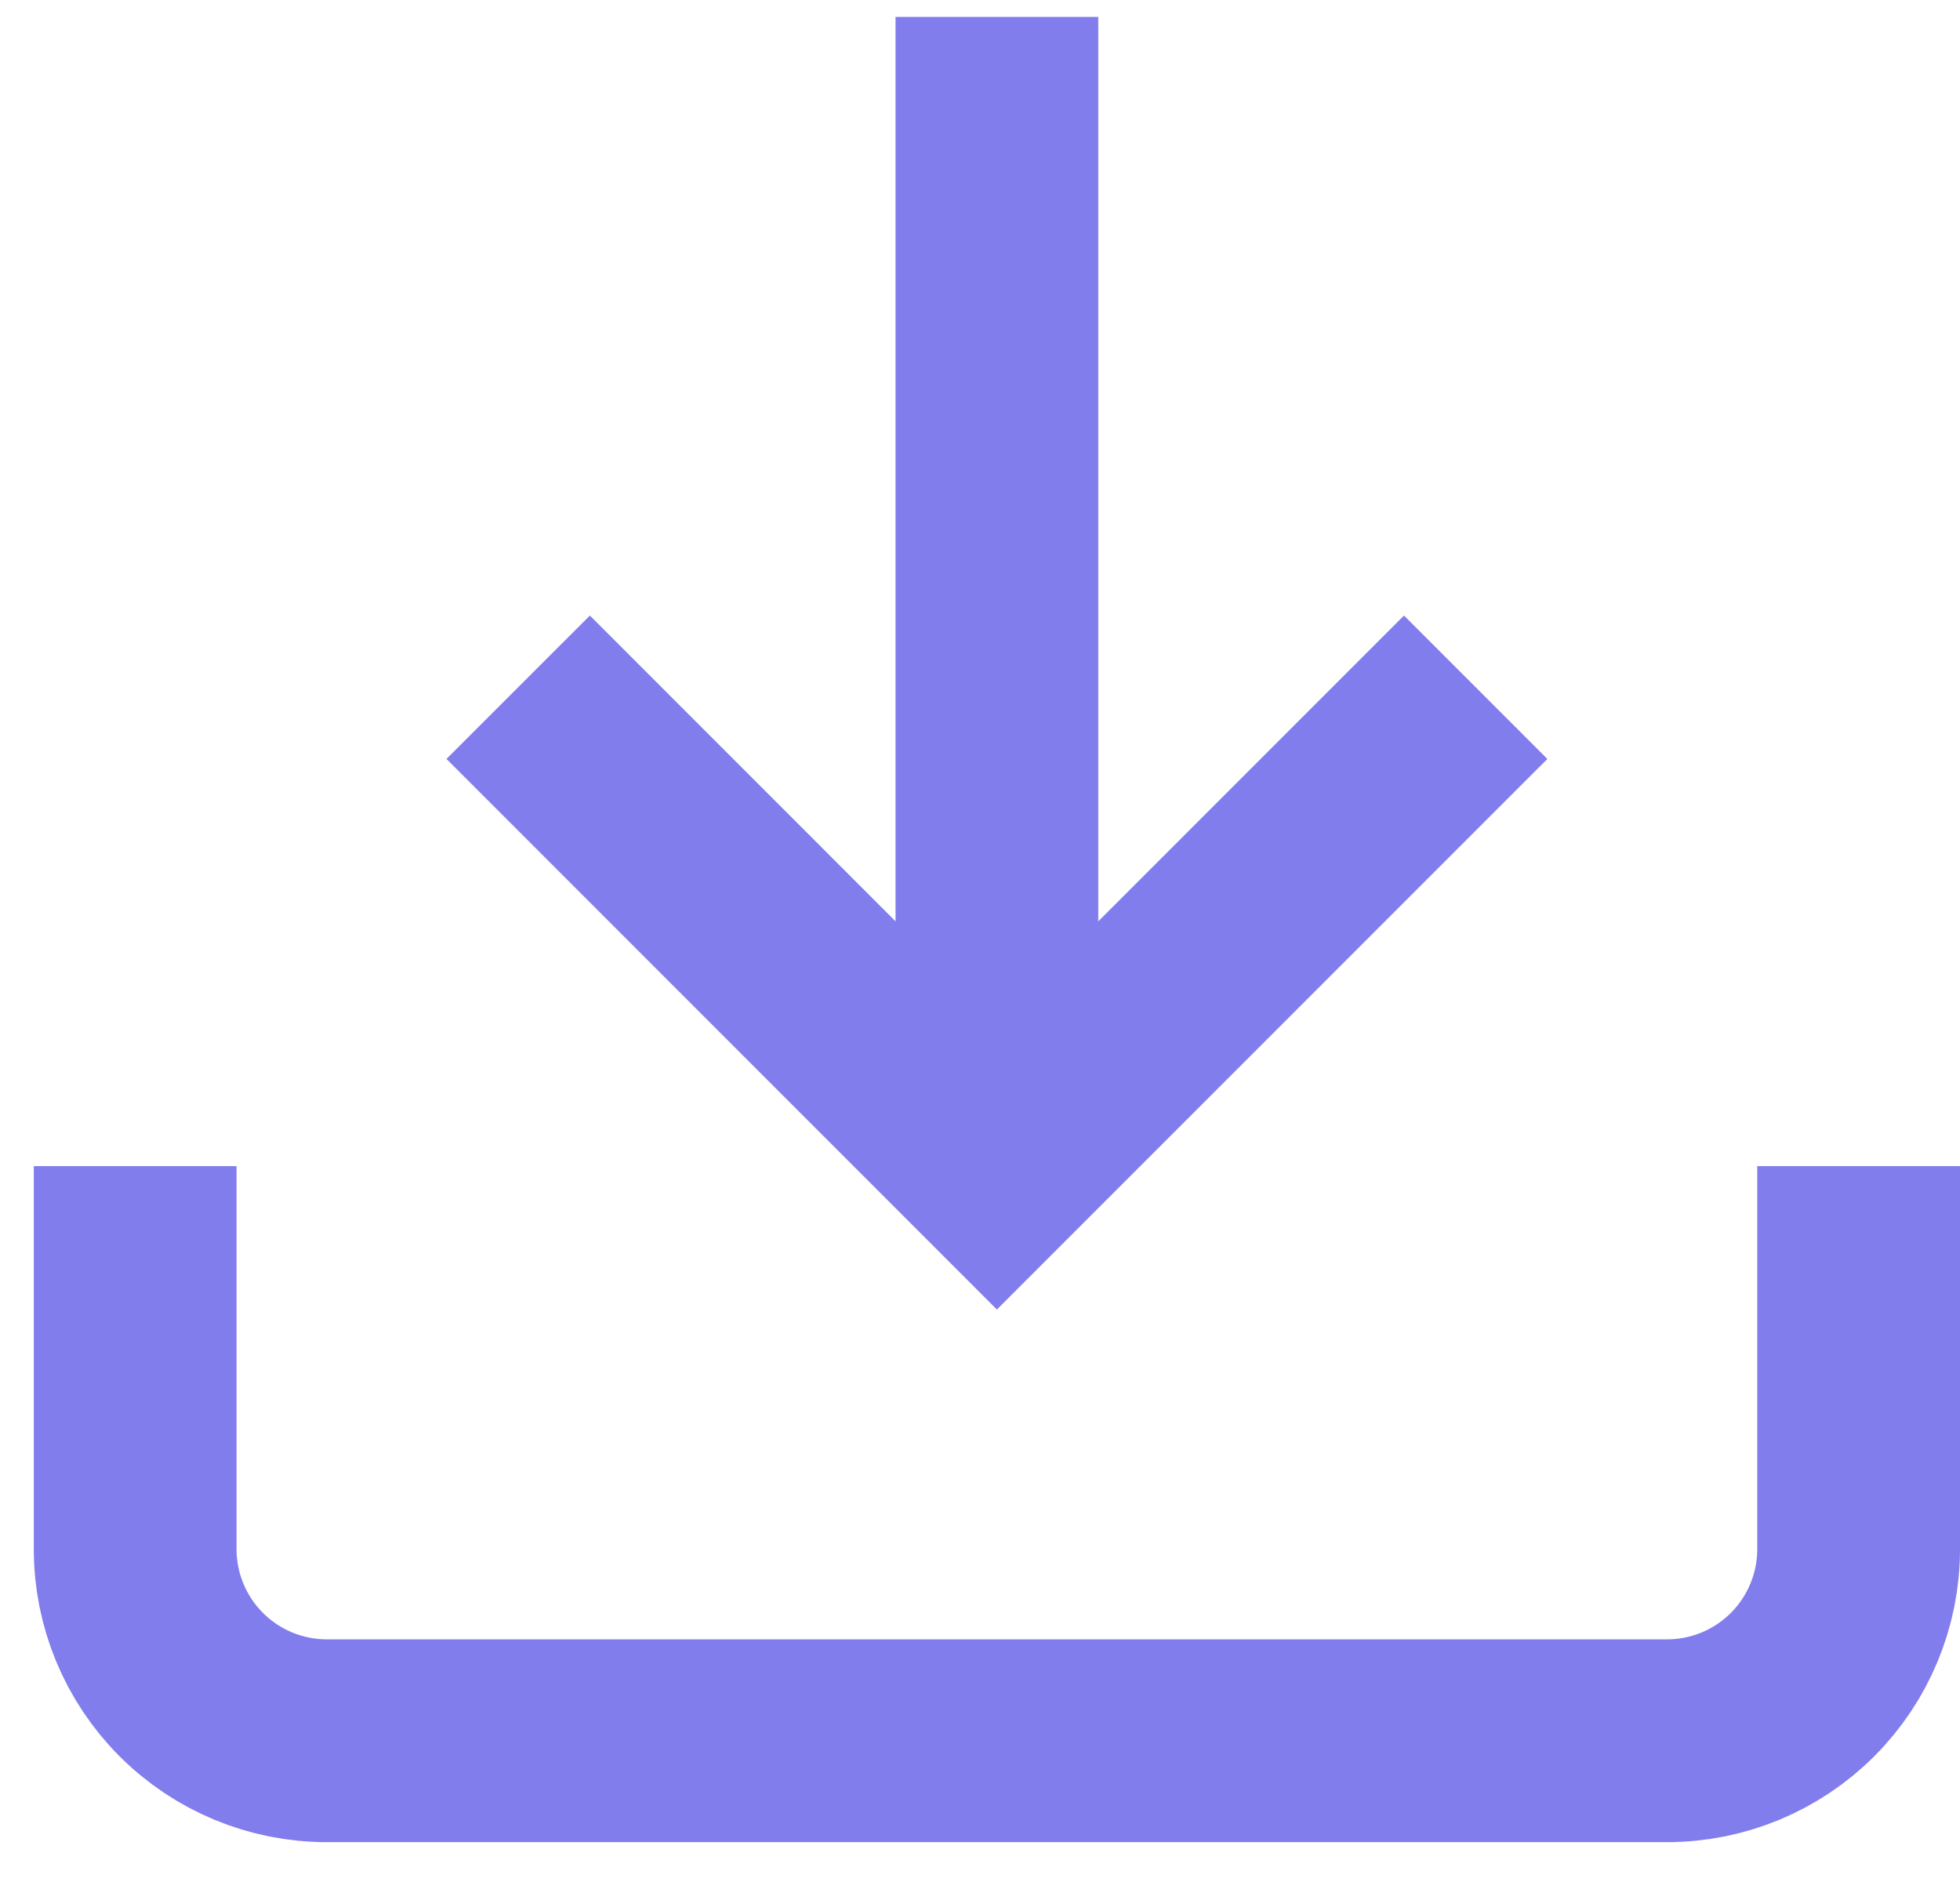
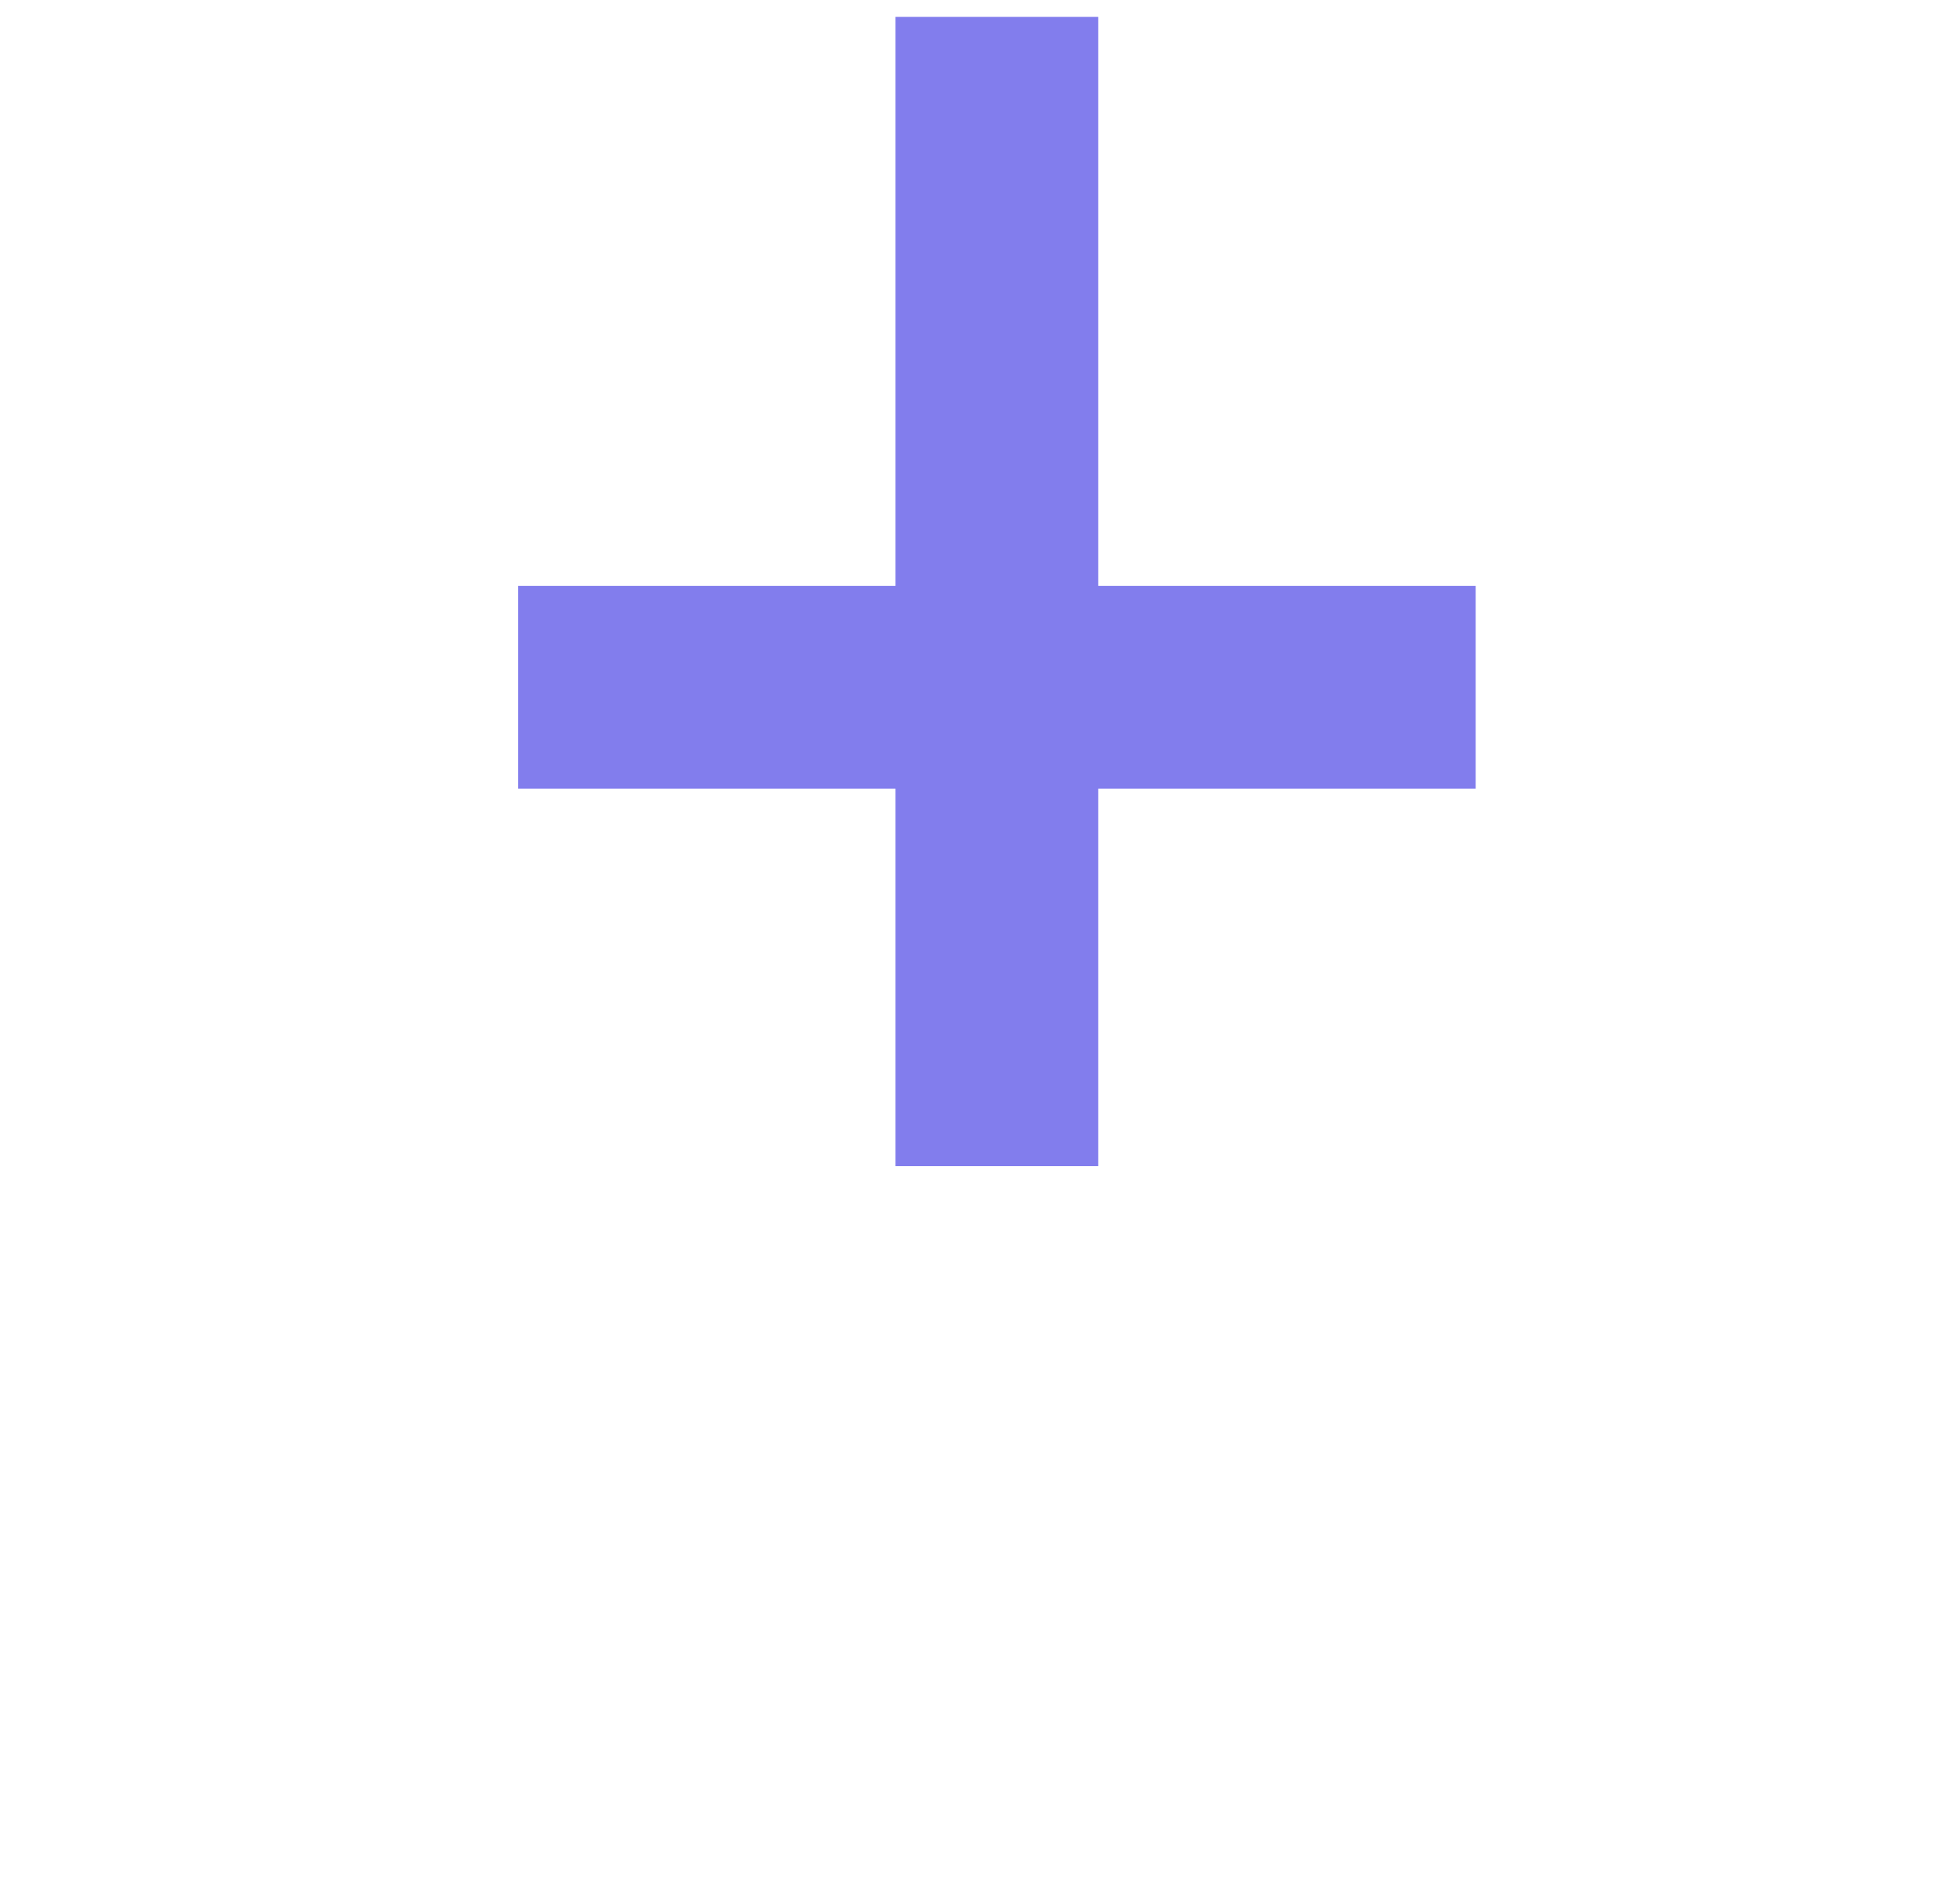
<svg xmlns="http://www.w3.org/2000/svg" width="29" height="28" viewBox="0 0 29 28" fill="none">
-   <path d="M27.5 17.25V22.917C27.5 23.668 27.201 24.389 26.67 24.92C26.139 25.451 25.418 25.75 24.667 25.75H4.833C4.082 25.75 3.361 25.451 2.83 24.92C2.299 24.389 2 23.668 2 22.917V17.25" stroke="#827DED" stroke-width="3" />
-   <path d="M7.667 10.166L14.75 17.25L21.834 10.166" stroke="#827DED" stroke-width="3" />
+   <path d="M7.667 10.166L21.834 10.166" stroke="#827DED" stroke-width="3" />
  <path d="M14.75 17.25V0.25" stroke="#827DED" stroke-width="3" />
</svg>